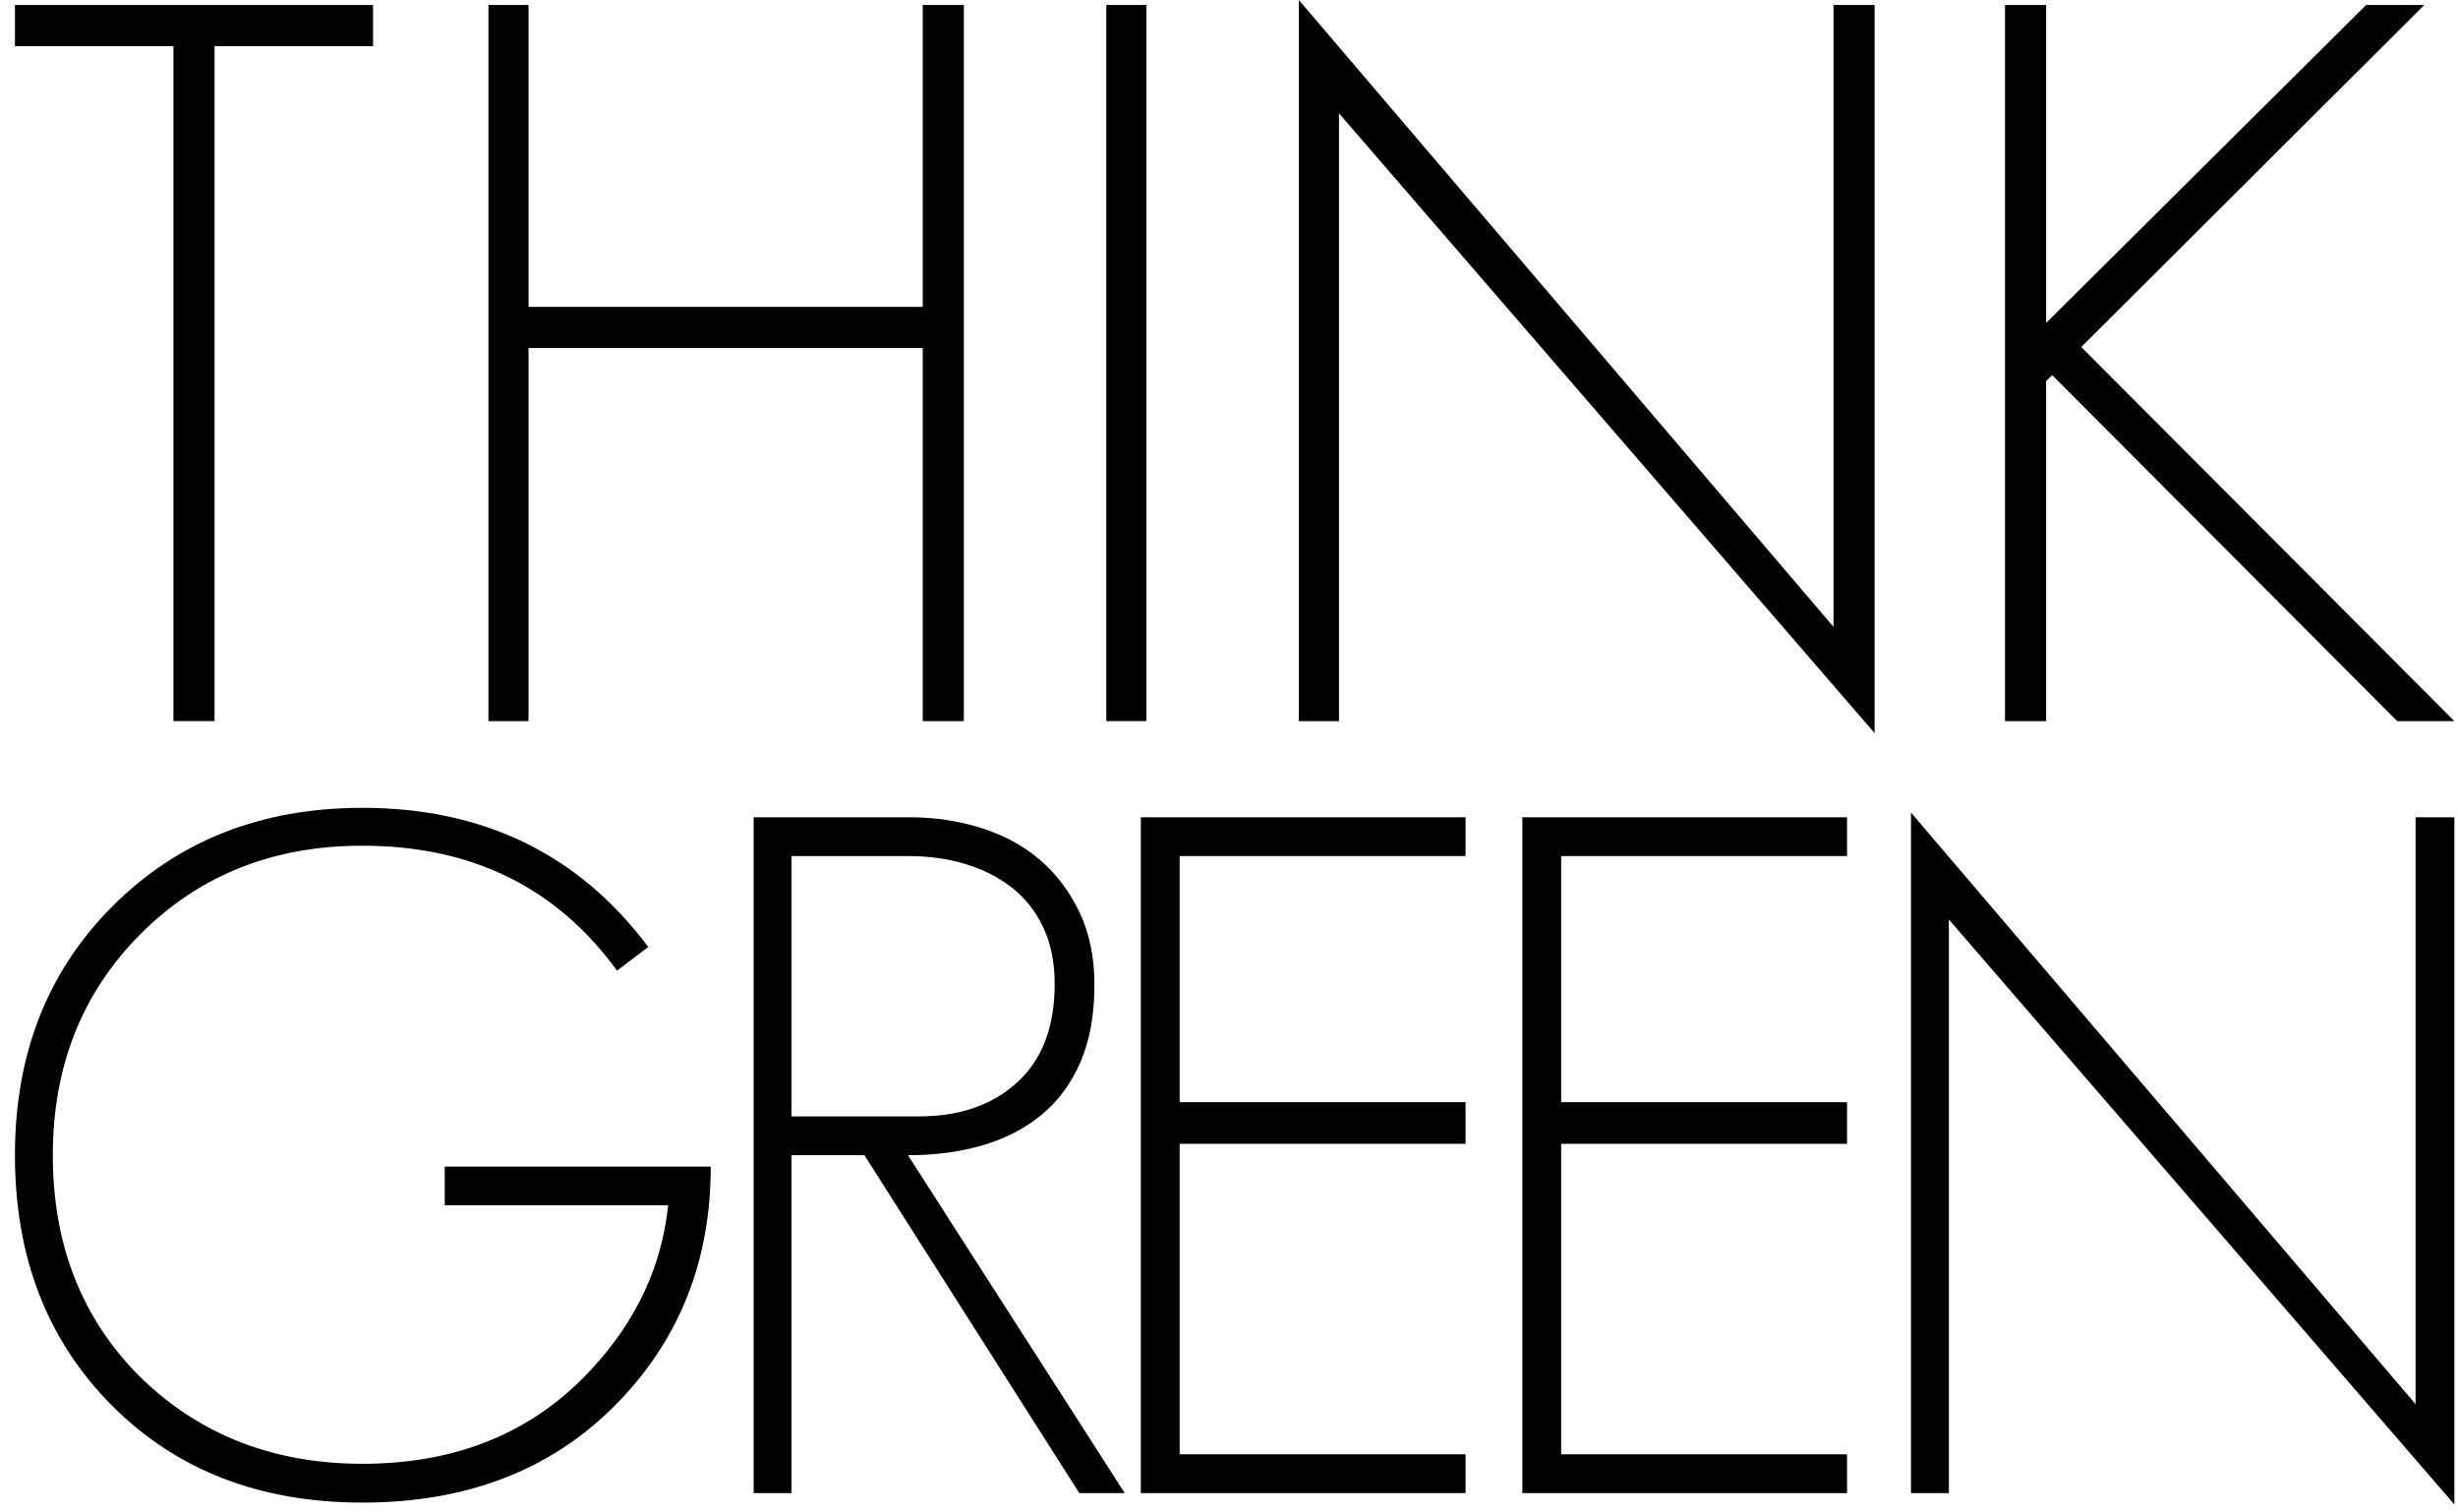
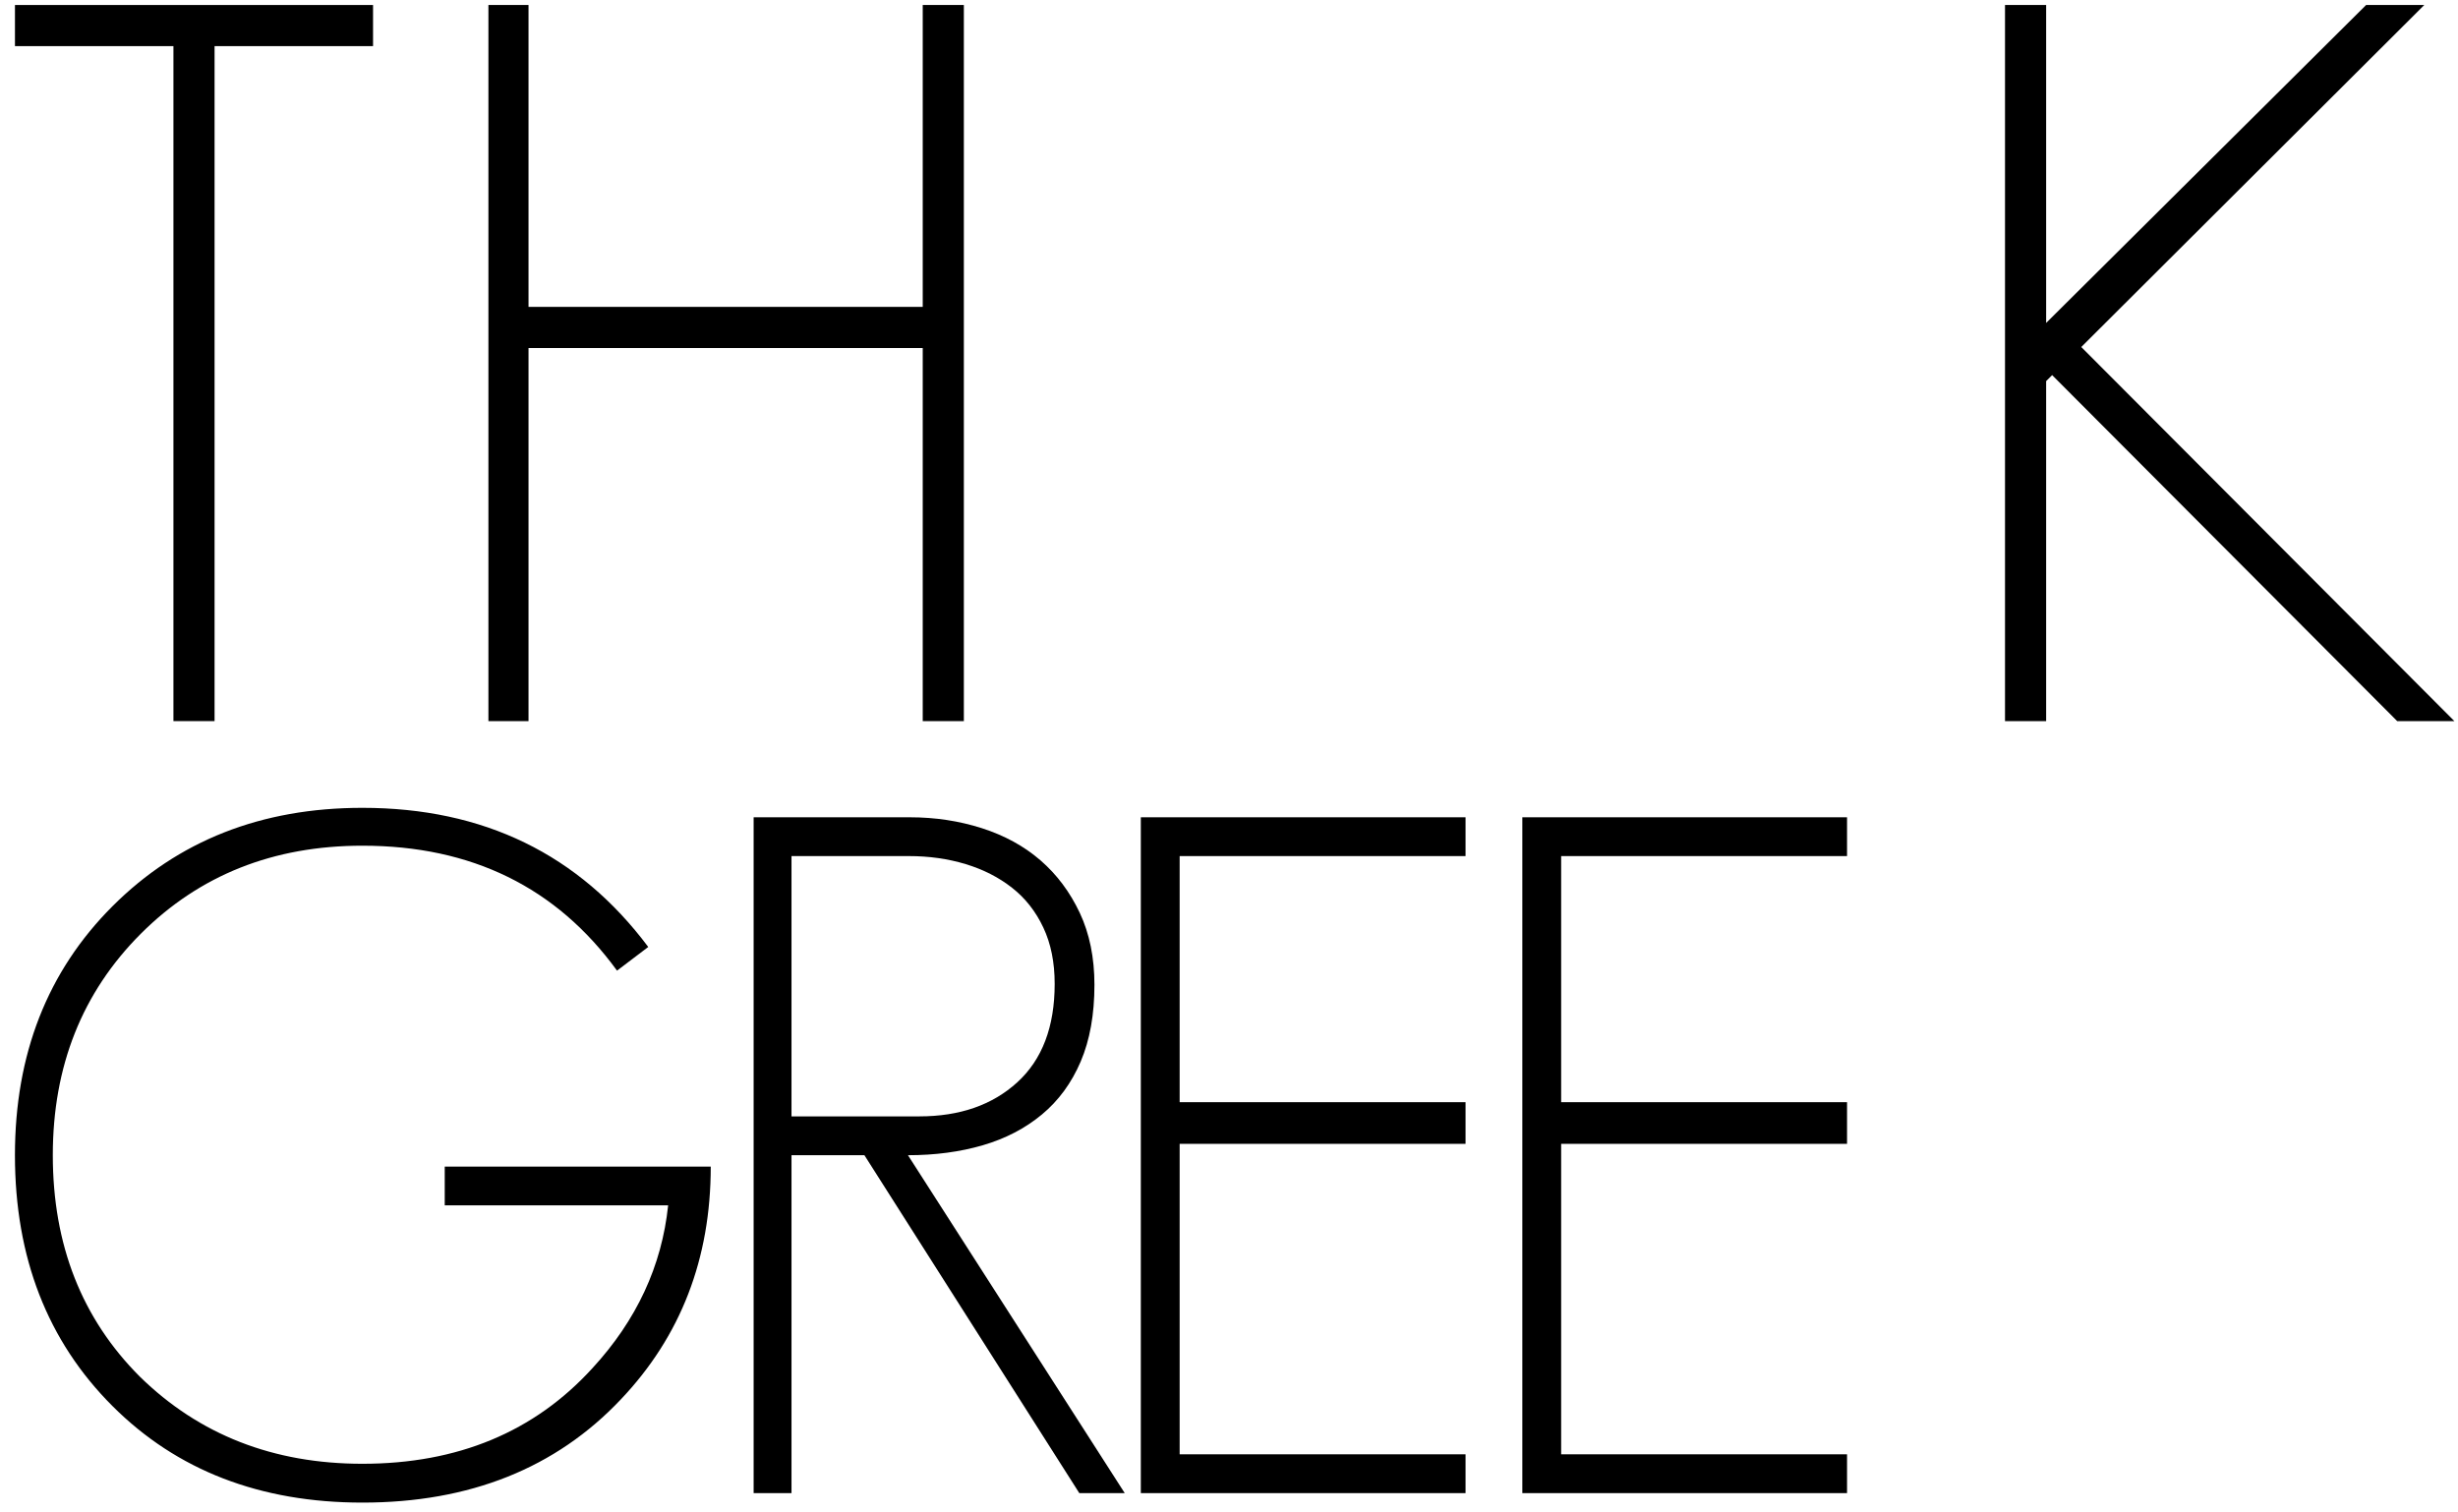
<svg xmlns="http://www.w3.org/2000/svg" version="1.1" id="レイヤー_1" x="0px" y="0px" width="147.401px" height="90.708px" viewBox="0 0 147.401 90.708" enable-background="new 0 0 147.401 90.708" xml:space="preserve">
  <g>
    <polygon points="12.867,2.766 12.867,43.248 10.401,43.248 10.401,2.766 0.897,2.766 0.897,0.3 22.371,0.3 22.371,2.766  " />
    <polygon points="55.334,43.249 55.334,20.873 31.694,20.873 31.694,43.249 29.289,43.249 29.289,0.299 31.694,0.299 31.694,18.405    55.334,18.405 55.334,0.299 57.8,0.299 57.8,43.249  " />
-     <rect x="66.342" y="0.299" width="2.406" height="42.949" />
-     <polygon points="80.296,6.796 80.296,43.248 77.89,43.248 77.89,0 109.95,37.594 109.95,0.299 112.417,0.299 112.417,43.97  " />
    <polygon points="143.756,43.249 123.063,22.497 122.703,22.856 122.703,43.249 120.236,43.249 120.236,0.299 122.703,0.299    122.703,19.368 141.892,0.299 145.38,0.299 124.809,20.812 147.185,43.249  " />
    <path d="M37.229,83.929c-3.898,4.125-9.064,6.188-15.498,6.188c-6.131,0-11.127-1.93-14.987-5.791   c-3.899-3.896-5.848-8.912-5.848-15.043c0-6.055,1.949-11.031,5.848-14.931c3.936-3.937,8.931-5.903,14.987-5.903   c7.267,0,12.98,2.781,17.144,8.344l-1.873,1.42c-3.633-4.995-8.724-7.493-15.271-7.493c-5.336,0-9.764,1.76-13.284,5.278   c-3.52,3.521-5.28,7.949-5.28,13.285c0,5.375,1.741,9.803,5.223,13.284c3.557,3.482,8.005,5.222,13.341,5.222   c5.714,0,10.312-1.91,13.795-5.733c2.648-2.875,4.162-6.13,4.541-9.765H26.67v-2.326h15.952   C42.623,75.49,40.824,80.145,37.229,83.929" />
    <path d="M64.724,89.549L51.837,69.283h-4.372v20.267h-2.271V49.016h9.368c1.513,0,2.951,0.218,4.314,0.653   c1.362,0.436,2.535,1.078,3.52,1.93c0.983,0.852,1.768,1.902,2.356,3.15c0.586,1.249,0.879,2.688,0.879,4.314   c0,1.779-0.274,3.312-0.823,4.598c-0.549,1.287-1.325,2.348-2.327,3.18c-1.003,0.833-2.186,1.448-3.548,1.846   c-1.363,0.397-2.858,0.596-4.485,0.596l13,20.267H64.724z M62.566,55.629c-0.454-0.965-1.079-1.761-1.874-2.384   c-0.794-0.625-1.722-1.098-2.781-1.42c-1.06-0.321-2.196-0.482-3.407-0.482h-7.039v15.611h7.664c2.422,0,4.38-0.68,5.875-2.043   s2.243-3.33,2.243-5.904C63.248,57.721,63.021,56.594,62.566,55.629" />
    <polygon points="68.413,89.549 68.413,49.016 87.885,49.016 87.885,51.343 70.741,51.343 70.741,66.103 87.885,66.103    87.885,68.601 70.741,68.601 70.741,87.221 87.885,87.221 87.885,89.549  " />
    <polygon points="91.291,89.549 91.291,49.016 110.763,49.016 110.763,51.343 93.619,51.343 93.619,66.103 110.763,66.103    110.763,68.601 93.619,68.601 93.619,87.221 110.763,87.221 110.763,89.549  " />
-     <polygon points="116.869,55.146 116.869,89.548 114.598,89.548 114.598,48.732 144.856,84.212 144.856,49.015 147.184,49.015    147.184,90.23  " />
  </g>
</svg>